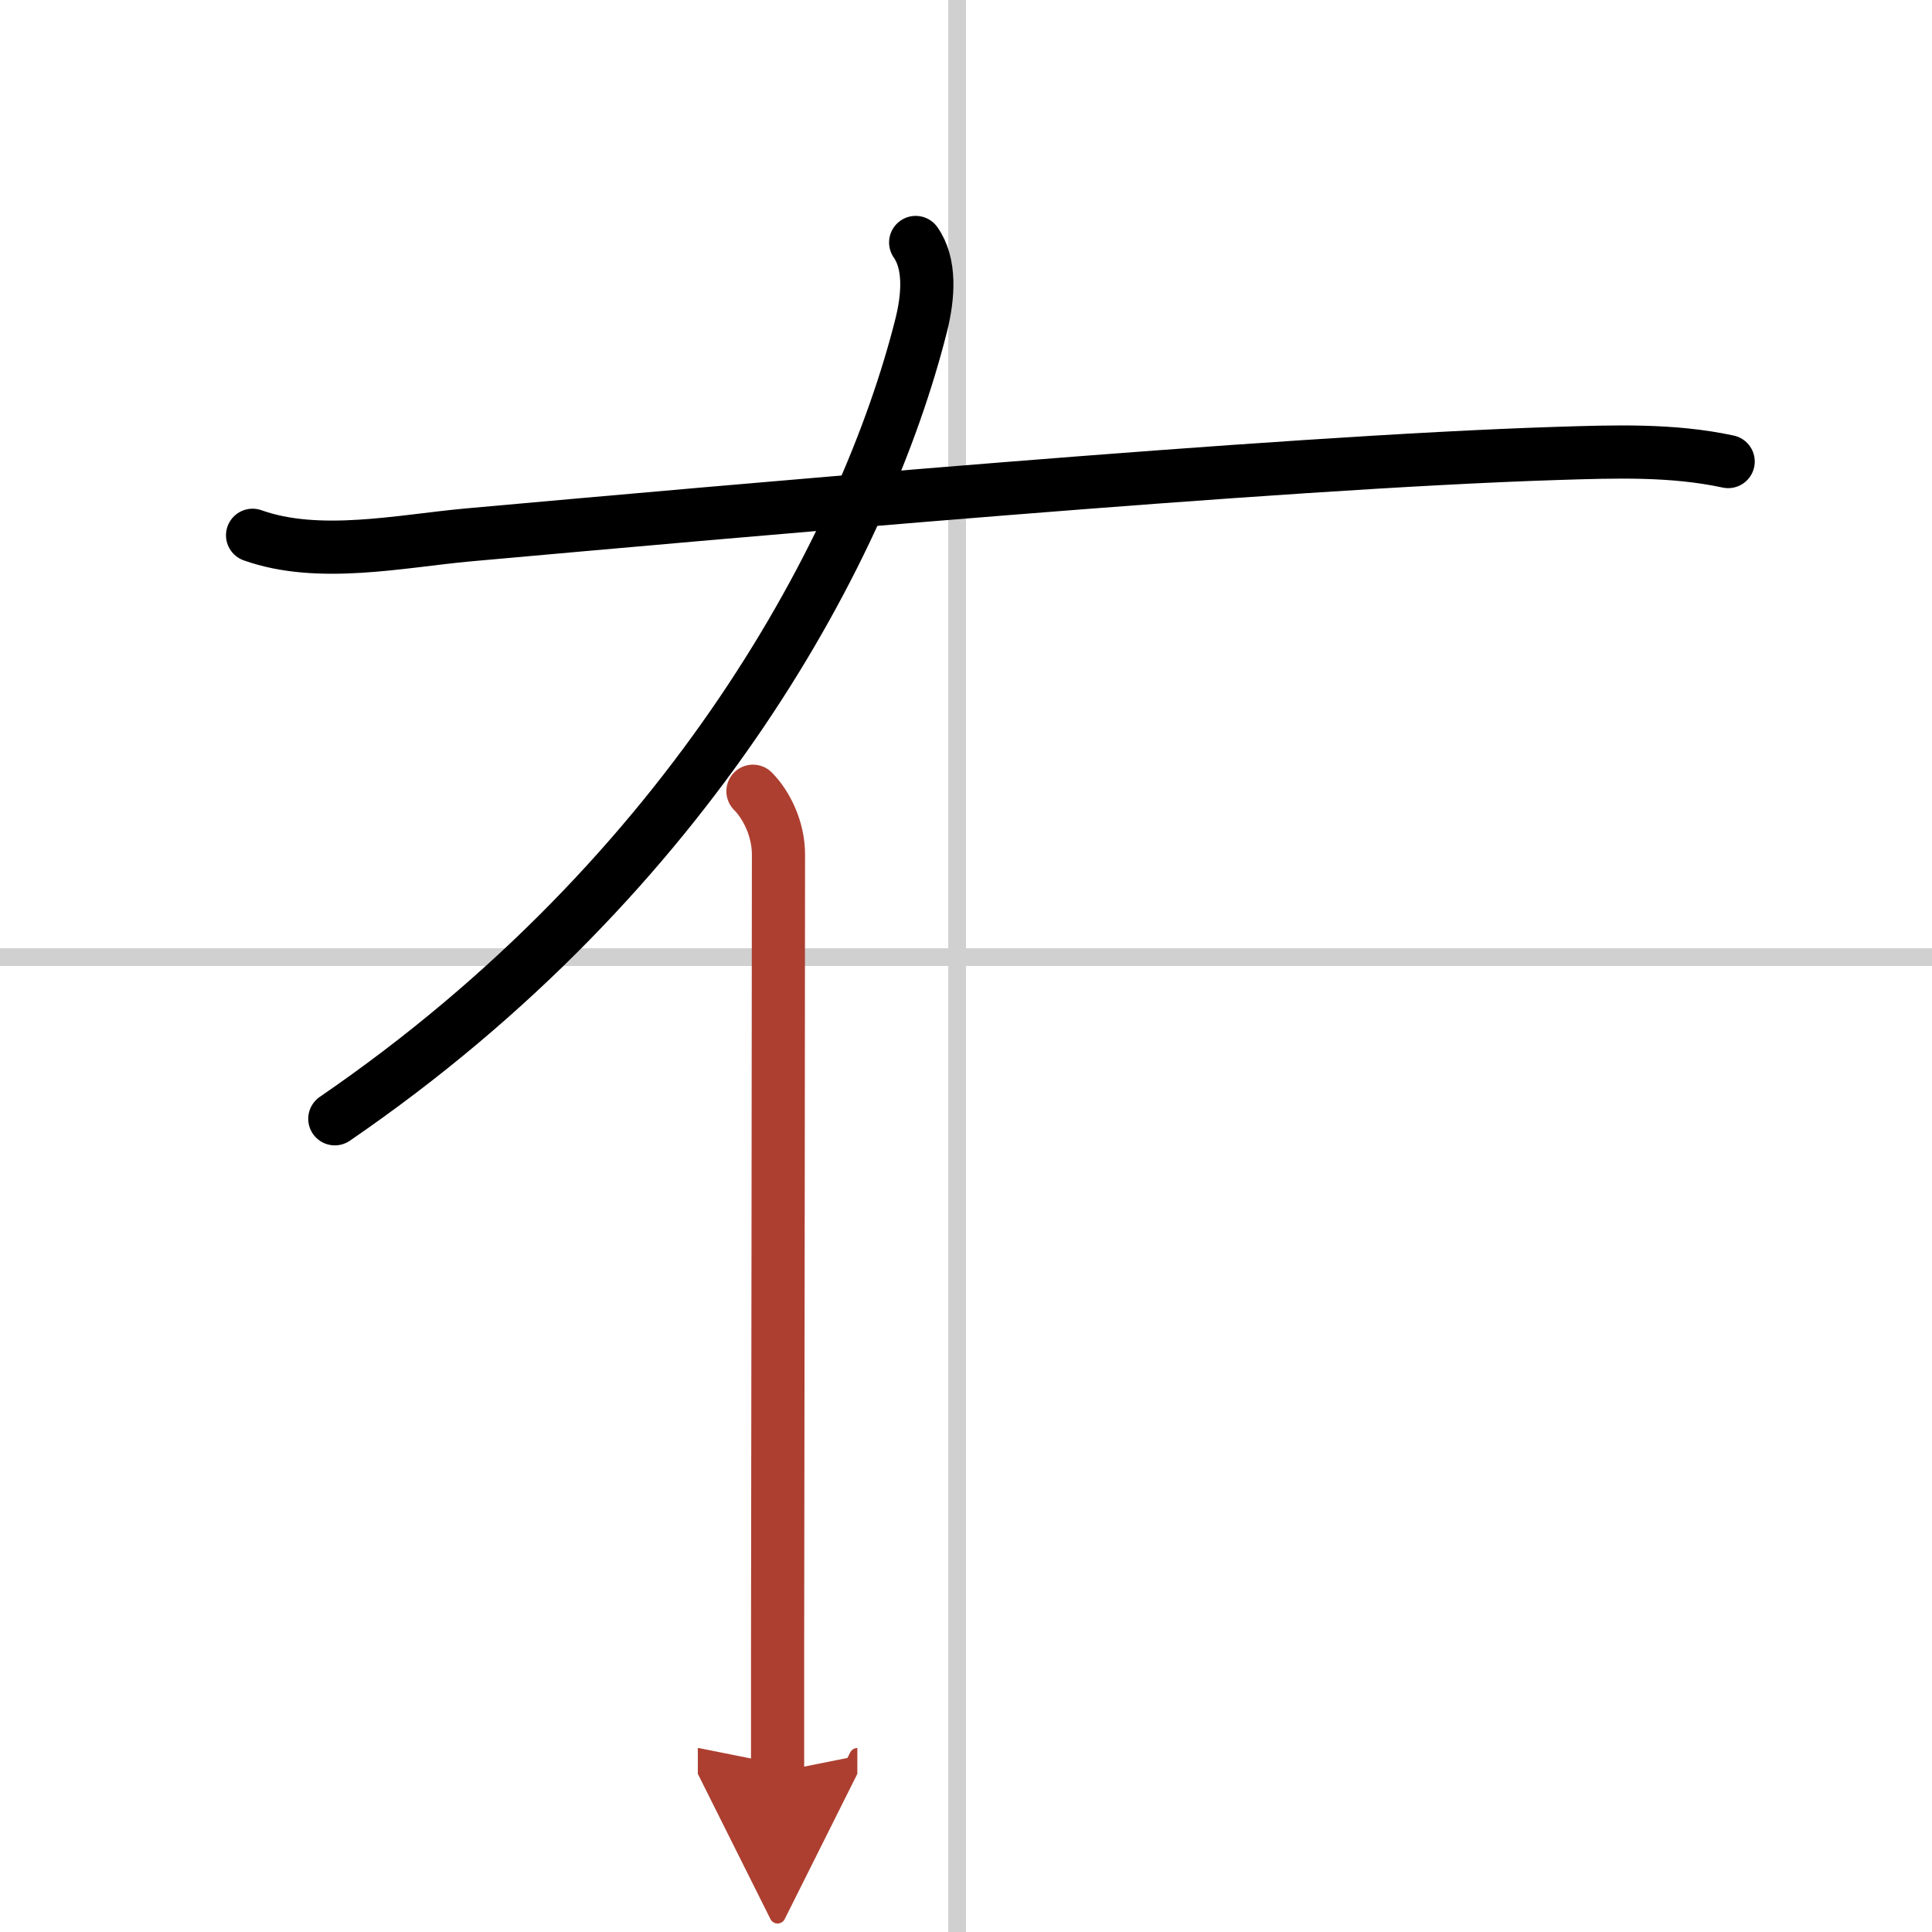
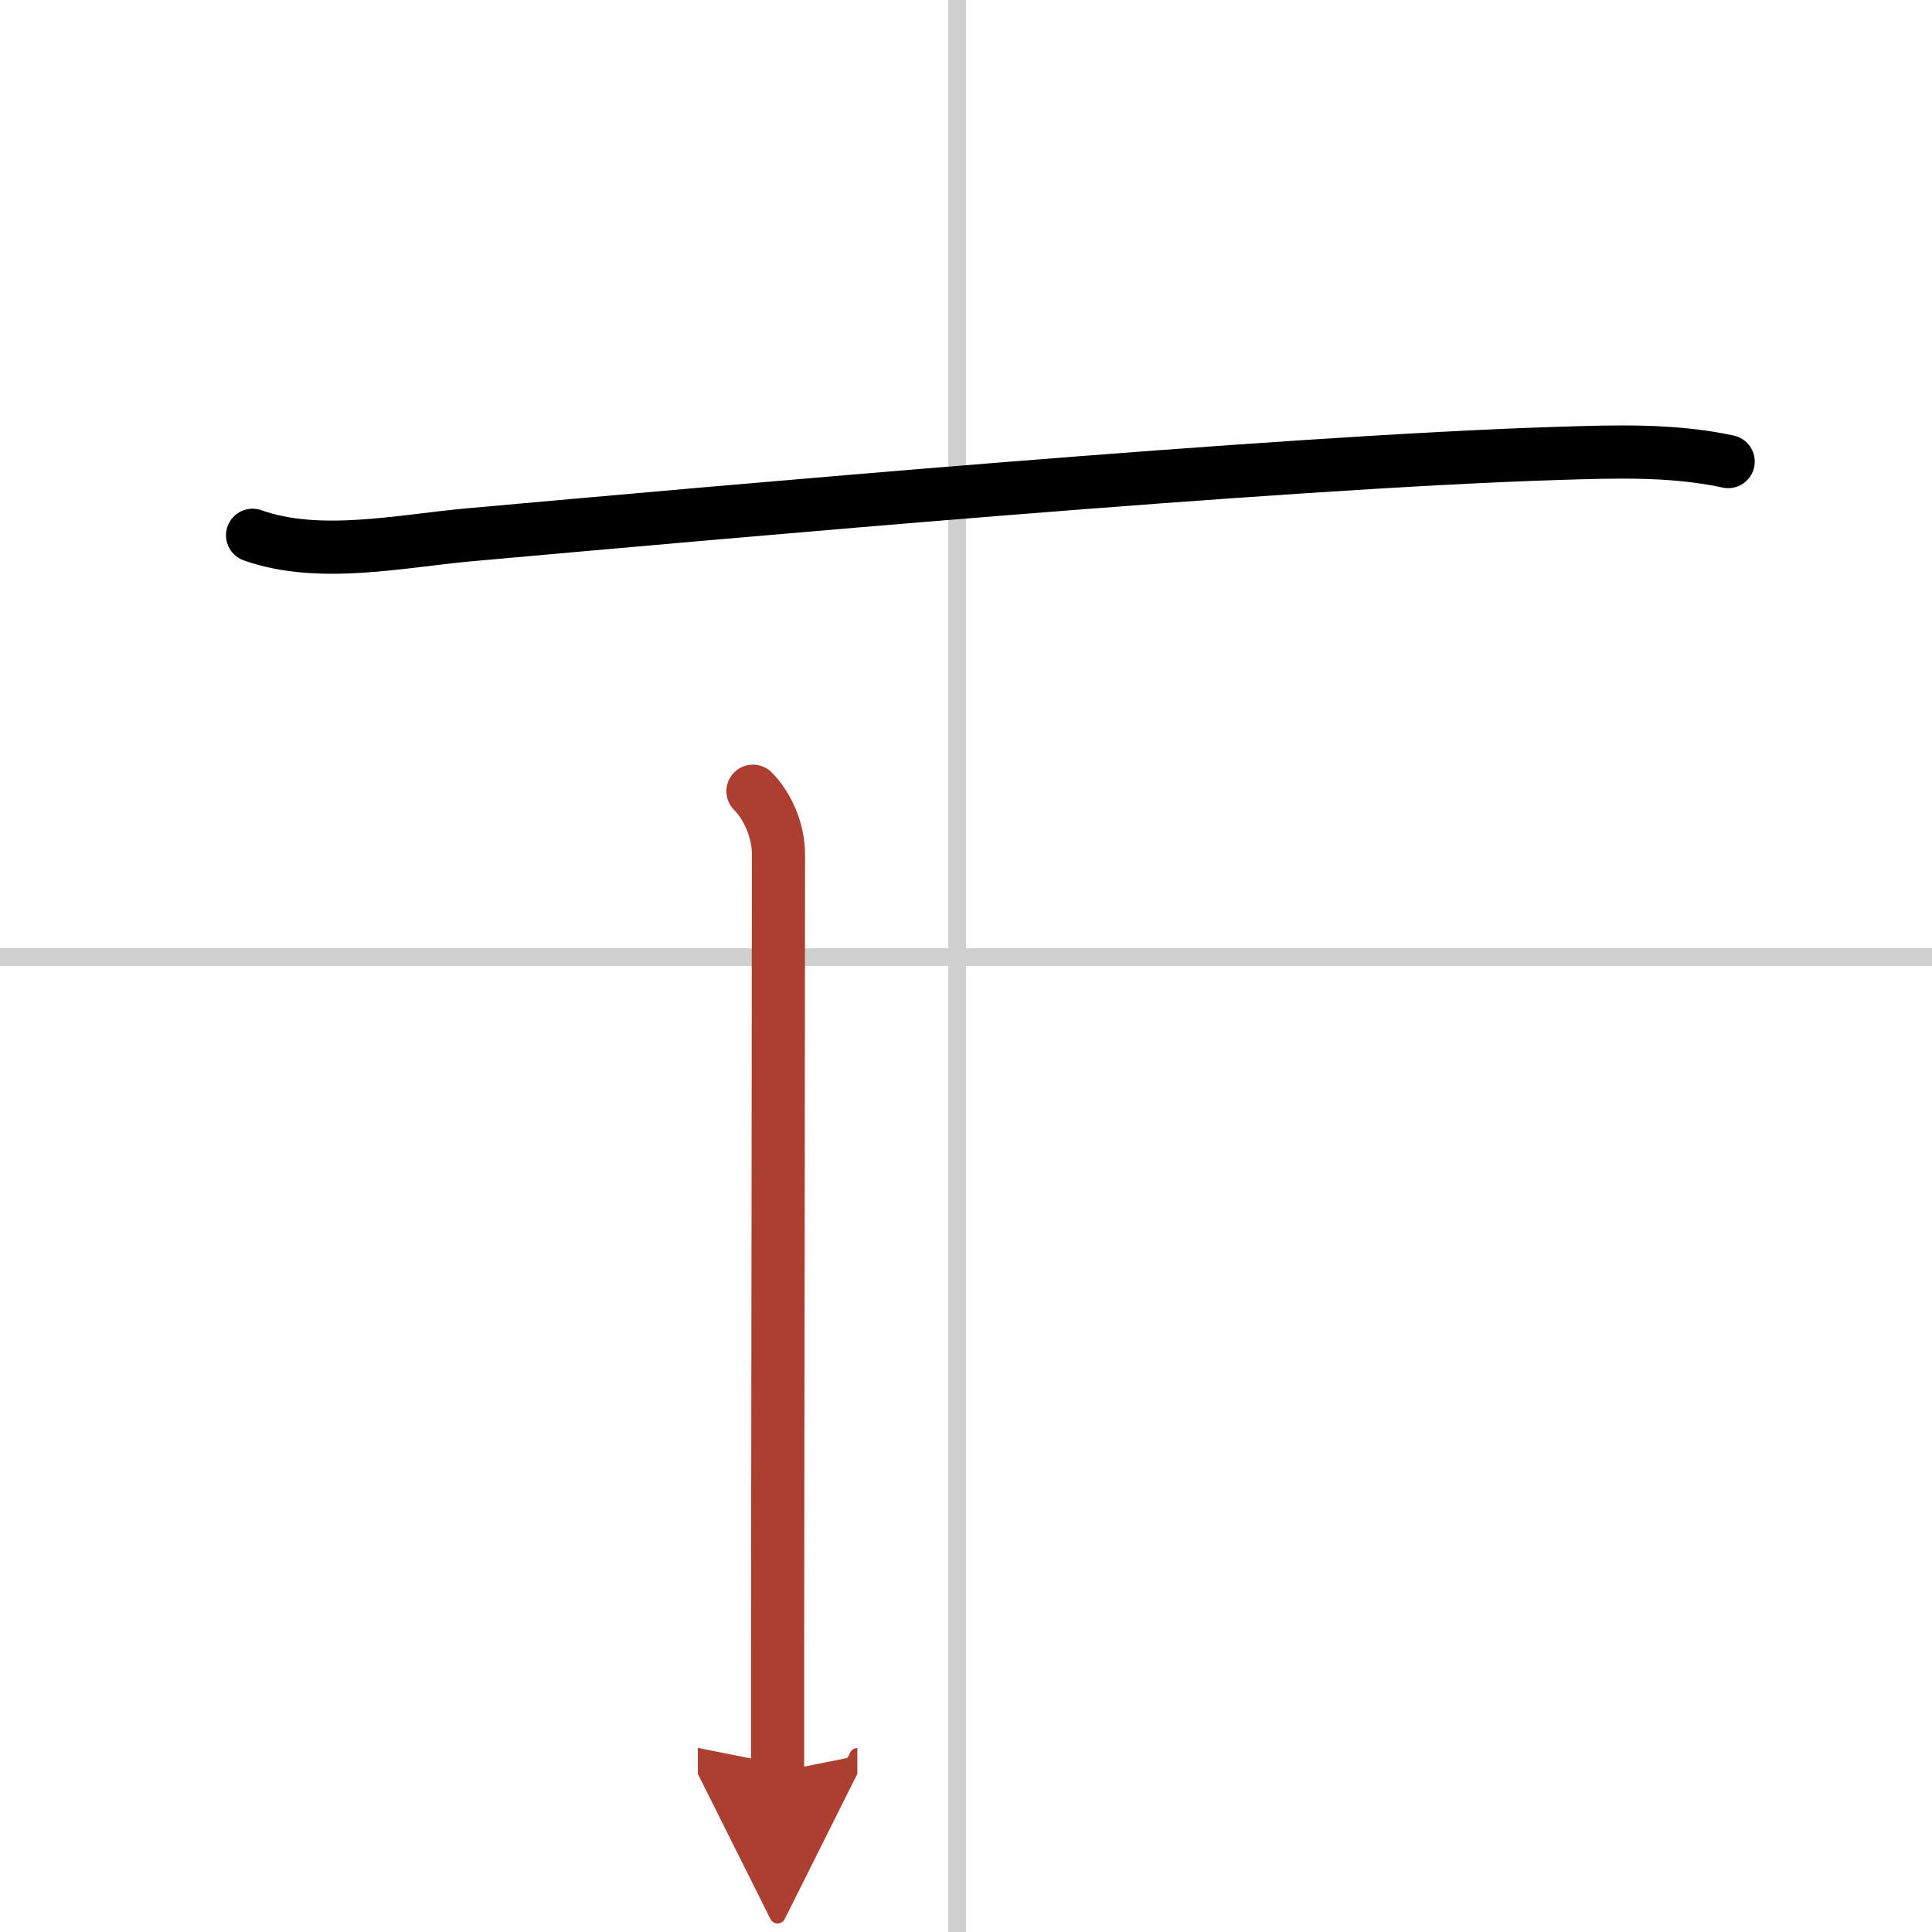
<svg xmlns="http://www.w3.org/2000/svg" width="400" height="400" viewBox="0 0 109 109">
  <defs>
    <marker id="a" markerWidth="4" orient="auto" refX="1" refY="5" viewBox="0 0 10 10">
      <polyline points="0 0 10 5 0 10 1 5" fill="#ad3f31" stroke="#ad3f31" />
    </marker>
  </defs>
  <g fill="none" stroke="#000" stroke-linecap="round" stroke-linejoin="round" stroke-width="3">
    <rect width="100%" height="100%" fill="#fff" stroke="#fff" />
    <line x1="54" x2="54" y2="109" stroke="#d0d0d0" stroke-width="1" />
    <line x2="109" y1="54" y2="54" stroke="#d0d0d0" stroke-width="1" />
-     <path d="m51.66 13.68c0.84 1.2 0.73 3.01 0.31 4.68-3.11 12.34-12.85 30.9-33.08 44.76" />
    <path d="m14.25 30.2c3.73 1.33 8.33 0.33 12.15-0.02 14.5-1.3 45.59-4.1 61.48-4.6 3.22-0.1 6.46-0.22 9.62 0.46" />
    <path d="m42.48 44.64c0.75 0.75 1.44 2.11 1.44 3.57 0 2.66-0.03 31.04-0.05 44.91v6.85" marker-end="url(#a)" stroke="#ad3f31" />
  </g>
</svg>